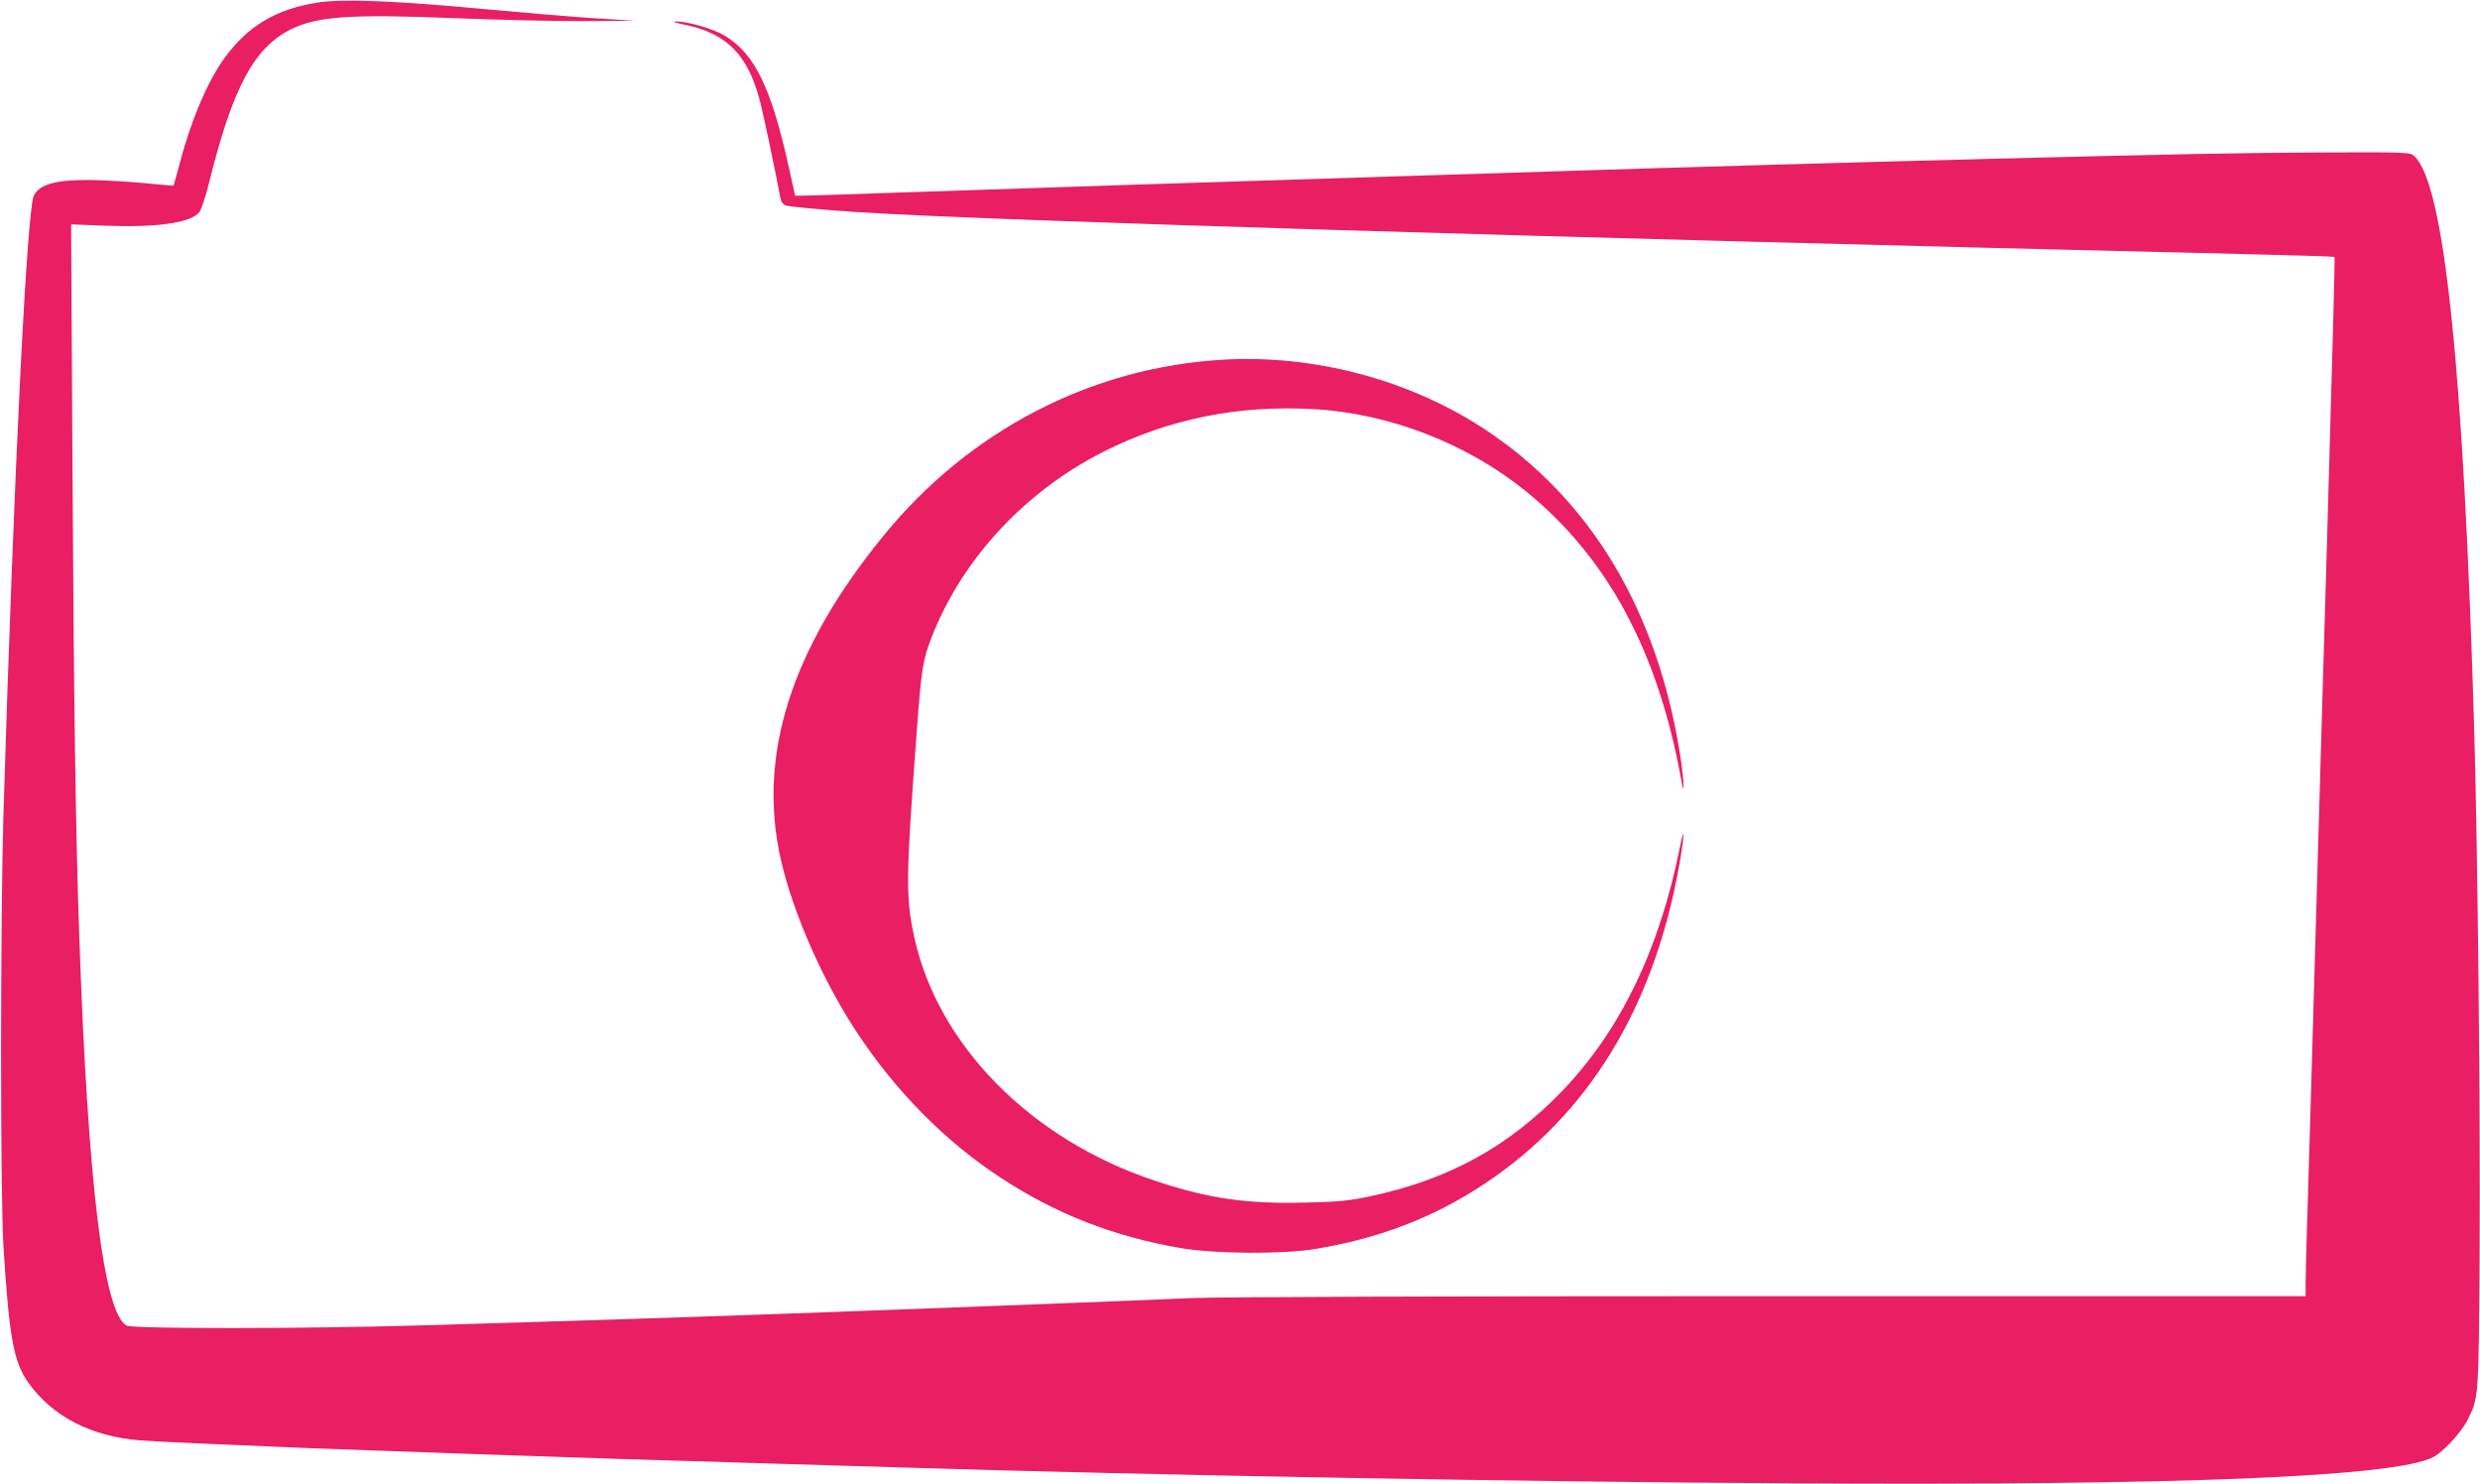
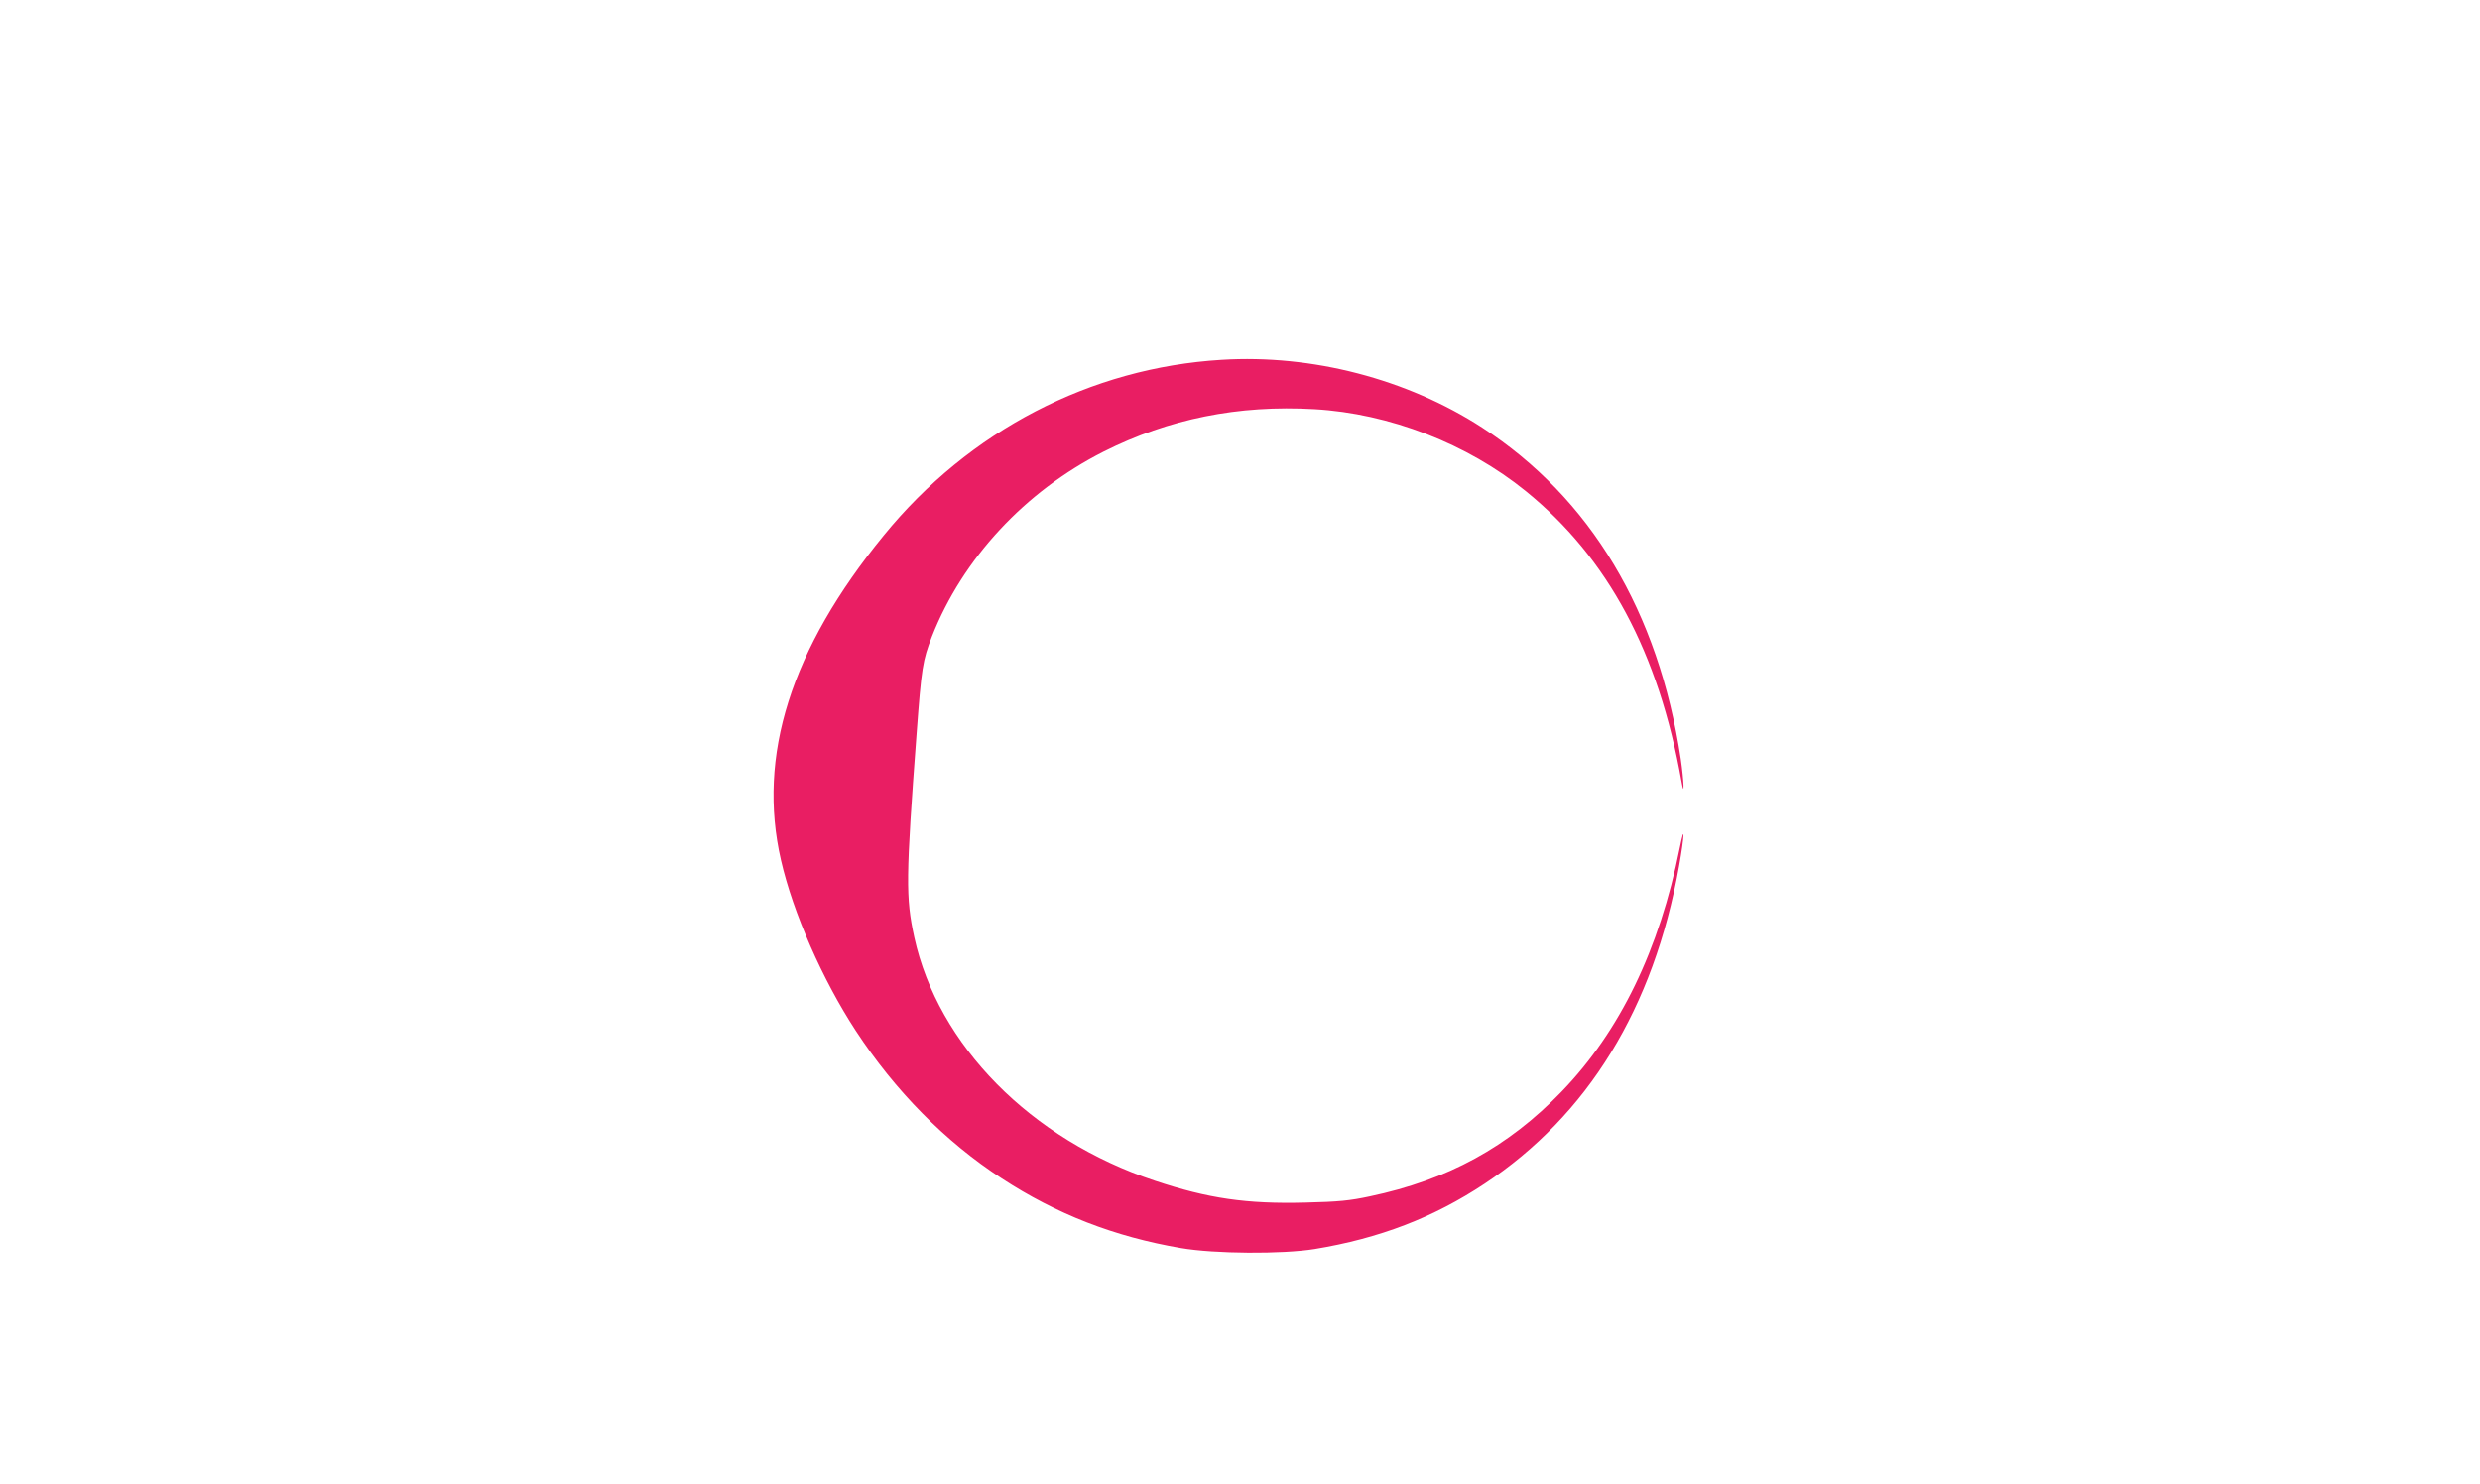
<svg xmlns="http://www.w3.org/2000/svg" version="1.0" width="1280pt" height="766pt" viewBox="0 0 1280 766" preserveAspectRatio="xMidYMid meet">
  <g transform="translate(0,766) scale(0.1,-0.1)" fill="#e91e63" stroke="none">
-     <path d="M1635 7646 c-211 -34 -353 -119 -473 -281 -87 -118 -174 -319 -232 -540 -18 -66 -33 -121 -34 -123 -2 -1 -70 5 -152 13 -82 8 -208 15 -280 16 -177 1 -259 -22 -289 -80 -36 -71 -103 -1421 -157 -3186 -16 -547 -17 -1972 0 -2240 29 -465 52 -595 128 -701 123 -174 324 -278 574 -298 65 -6 419 -22 890 -41 229 -9 1227 -44 1580 -55 184 -5 556 -17 825 -25 270 -8 571 -17 670 -20 1249 -39 3214 -74 4550 -81 2018 -12 3123 33 3323 135 51 26 144 126 176 189 60 119 59 102 64 882 4 721 -10 2076 -28 2685 -55 1867 -154 2819 -310 2960 -22 19 -35 20 -479 18 -426 -2 -740 -8 -1716 -33 -558 -14 -1611 -44 -2105 -60 -173 -6 -601 -19 -950 -30 -970 -30 -1930 -62 -2605 -85 -231 -8 -438 -15 -461 -15 l-40 0 -28 126 c-94 430 -179 606 -337 701 -57 34 -191 73 -249 72 -23 0 -5 -7 51 -18 209 -45 316 -152 379 -383 17 -62 88 -399 107 -506 4 -22 13 -36 27 -42 20 -7 178 -22 376 -35 681 -44 3563 -131 7140 -216 261 -6 477 -13 479 -15 3 -3 -8 -411 -39 -1484 -5 -179 -14 -485 -20 -680 -13 -452 -28 -954 -40 -1380 -5 -184 -14 -497 -20 -695 -6 -198 -15 -502 -20 -675 -6 -173 -10 -345 -10 -382 l0 -68 -2767 0 c-1664 0 -2854 -4 -2983 -10 -118 -5 -453 -19 -745 -30 -291 -11 -768 -29 -1060 -40 -582 -22 -1515 -52 -2175 -71 -599 -18 -1488 -18 -1517 -1 -118 67 -199 730 -243 1987 -20 558 -29 1230 -36 2459 l-7 1238 179 -7 c266 -10 439 15 483 70 10 14 33 82 50 152 122 492 233 699 425 793 136 66 307 78 851 56 215 -9 509 -15 655 -15 l265 2 -208 13 c-115 7 -381 30 -590 49 -434 41 -719 52 -842 31z" />
    <path d="M6305 5803 c-677 -41 -1303 -366 -1744 -907 -479 -585 -654 -1139 -530 -1676 62 -271 214 -617 386 -880 203 -310 462 -573 753 -762 283 -185 581 -301 925 -360 175 -30 523 -32 690 -5 335 55 615 163 877 337 534 354 873 907 1004 1639 28 156 31 230 4 96 -106 -528 -308 -946 -610 -1259 -276 -286 -587 -456 -990 -541 -103 -22 -160 -28 -331 -32 -306 -8 -503 21 -779 113 -640 213 -1119 699 -1241 1256 -45 208 -44 304 12 1053 25 338 31 376 79 500 158 402 481 749 886 954 336 169 695 242 1089 219 386 -22 788 -178 1090 -423 424 -344 686 -833 804 -1500 16 -91 12 6 -4 117 -115 762 -466 1348 -1025 1711 -387 251 -878 379 -1345 350z" />
  </g>
</svg>